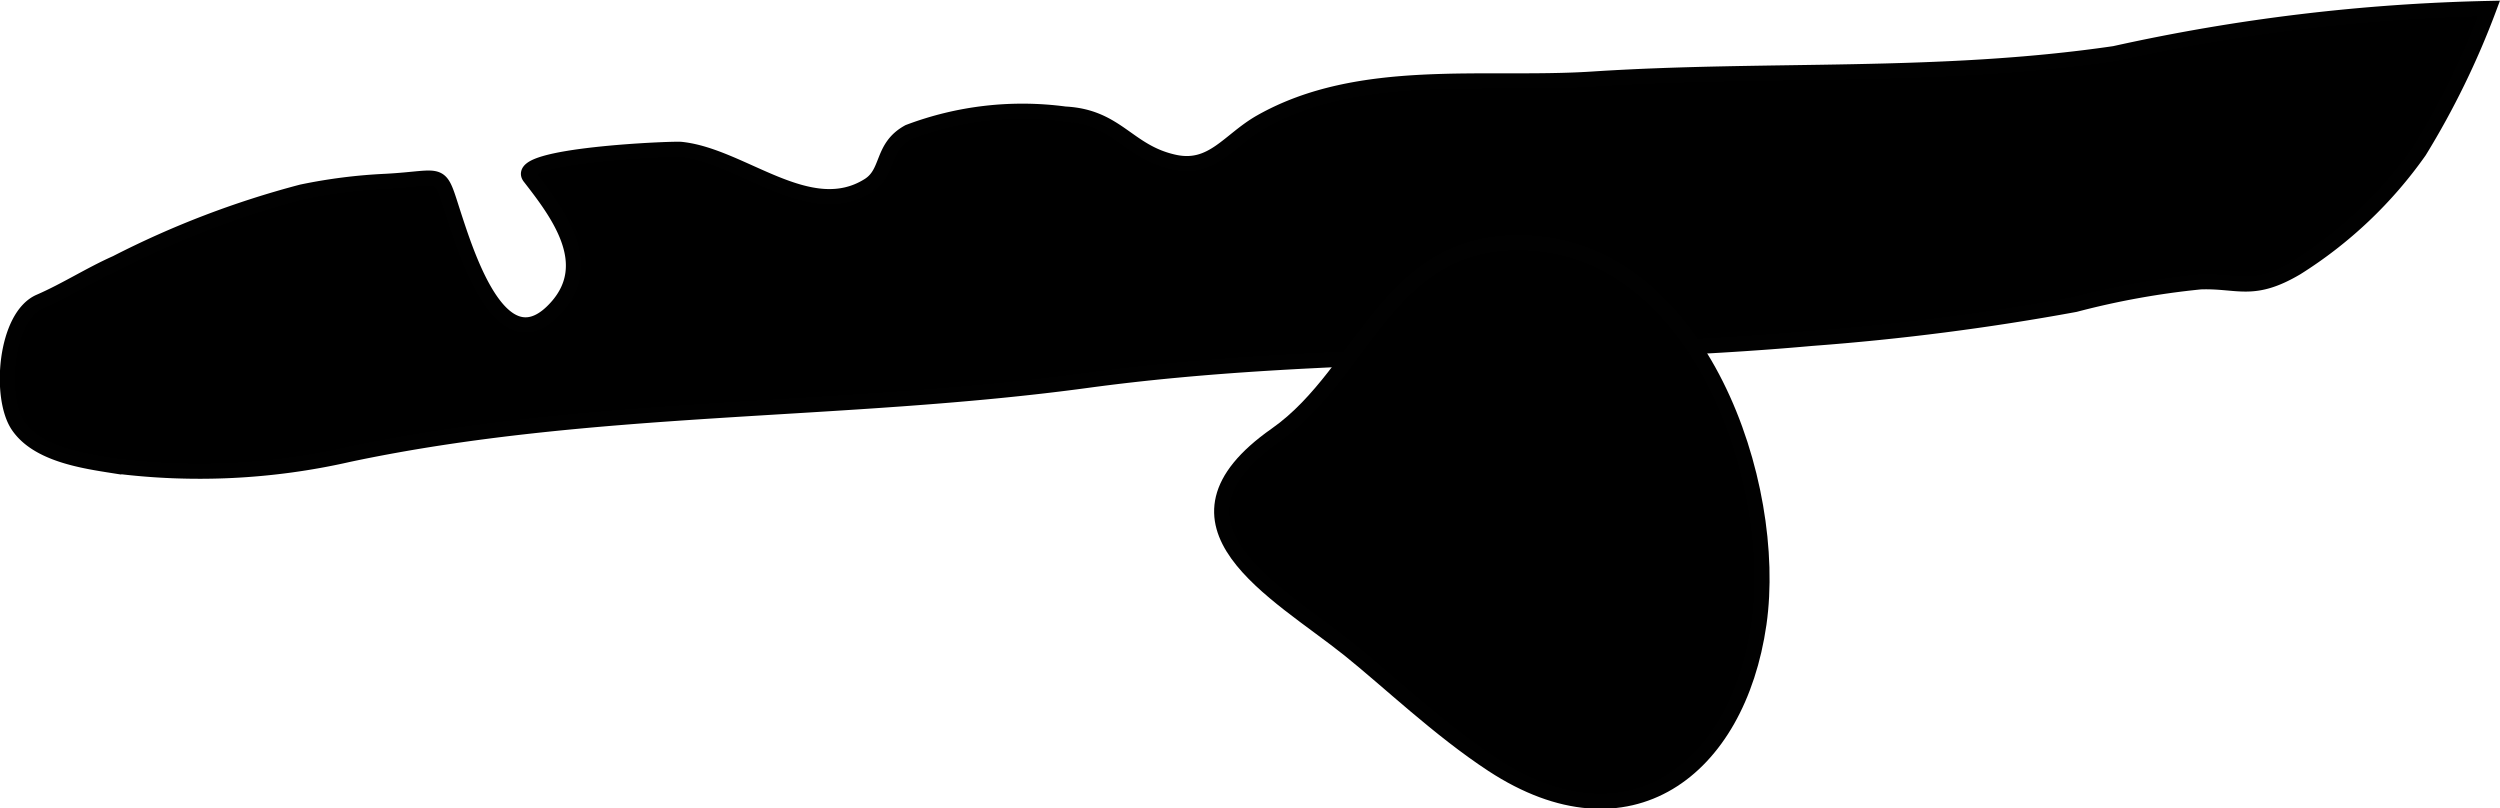
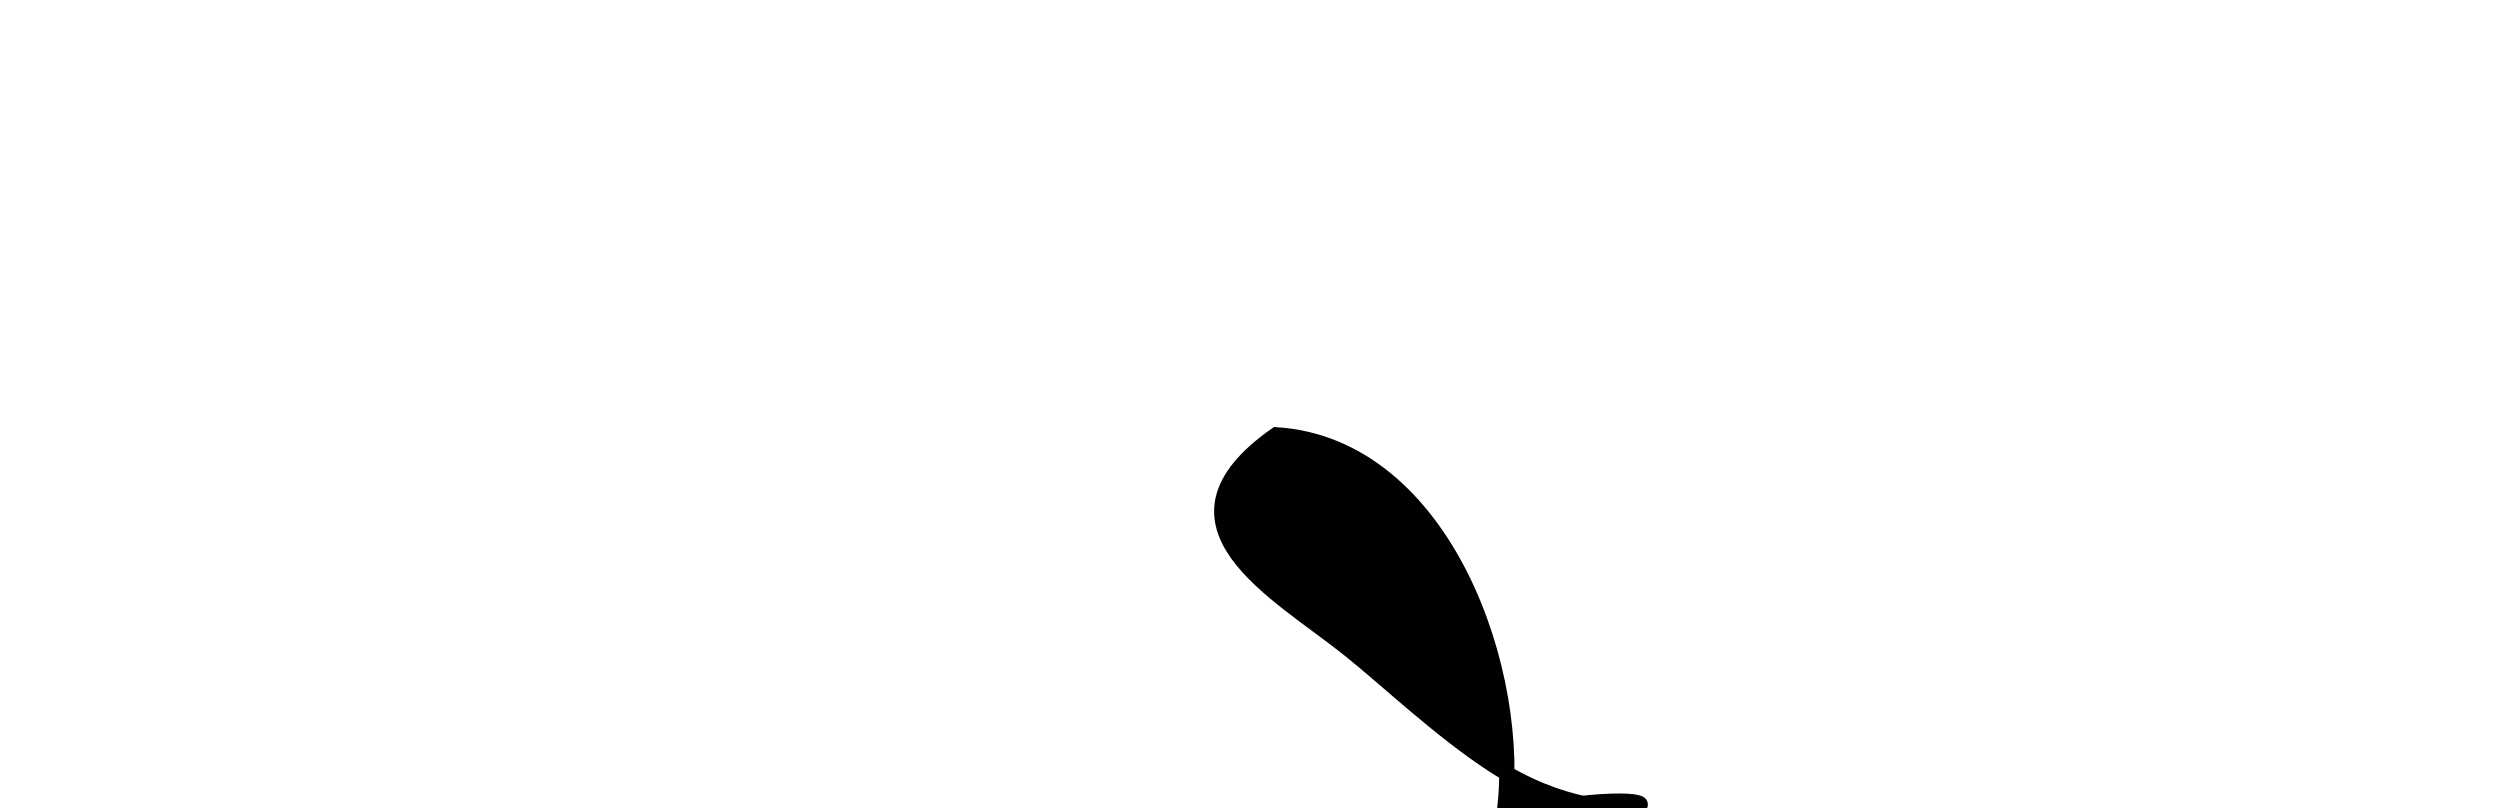
<svg xmlns="http://www.w3.org/2000/svg" version="1.1" width="8.719mm" height="2.819mm" viewBox="0 0 24.715 7.991">
  <defs>
    <style type="text/css">
      .a {
        stroke: #010101;
        stroke-miterlimit: 10;
        stroke-width: 0.15px;
      }
    </style>
  </defs>
-   <path class="a" d="M15.745.782c-1.07.07-2.303-.129-3.28.424-.316.179-.478.479-.854.398-.464-.1-.562-.449-1.082-.476a3.175,3.175,0,0,0-1.545.177c-.277.151-.192.401-.397.529-.586.367-1.25-.294-1.855-.357-.089-.009-1.662.057-1.495.273.275.354.655.852.266,1.287-.524.586-.867-.451-1.009-.884-.163-.499-.081-.392-.679-.36a5.264,5.264,0,0,0-.831.105,9.063,9.063,0,0,0-1.835.702c-.259.115-.498.27-.758.383-.339.148-.403.943-.212,1.225.191.282.64.348.945.396A6.642,6.642,0,0,0,3.445,4.493c2.407-.51,4.876-.403,7.304-.733,2.352-.319,4.786-.2,7.162-.415a24.444,24.444,0,0,0,2.603-.335,7.946,7.946,0,0,1,1.242-.224c.375-.012.515.116.947-.139a4.252,4.252,0,0,0,1.215-1.153,8.134,8.134,0,0,0,.688-1.41,18.888,18.888,0,0,0-3.701.446C19.158.786,17.478.669,15.745.782Z" />
-   <path class="a" d="M14.755,7.559c-.529-.347-1.034-.831-1.419-1.139-.711-.569-1.988-1.233-.72-2.122C13.506,3.674,13.728,2.313,15.138,2.403c1.671.107,2.449,2.375,2.251,3.763C17.18,7.619,16.097,8.438,14.755,7.559Z" />
+   <path class="a" d="M14.755,7.559c-.529-.347-1.034-.831-1.419-1.139-.711-.569-1.988-1.233-.72-2.122c1.671.107,2.449,2.375,2.251,3.763C17.18,7.619,16.097,8.438,14.755,7.559Z" />
</svg>